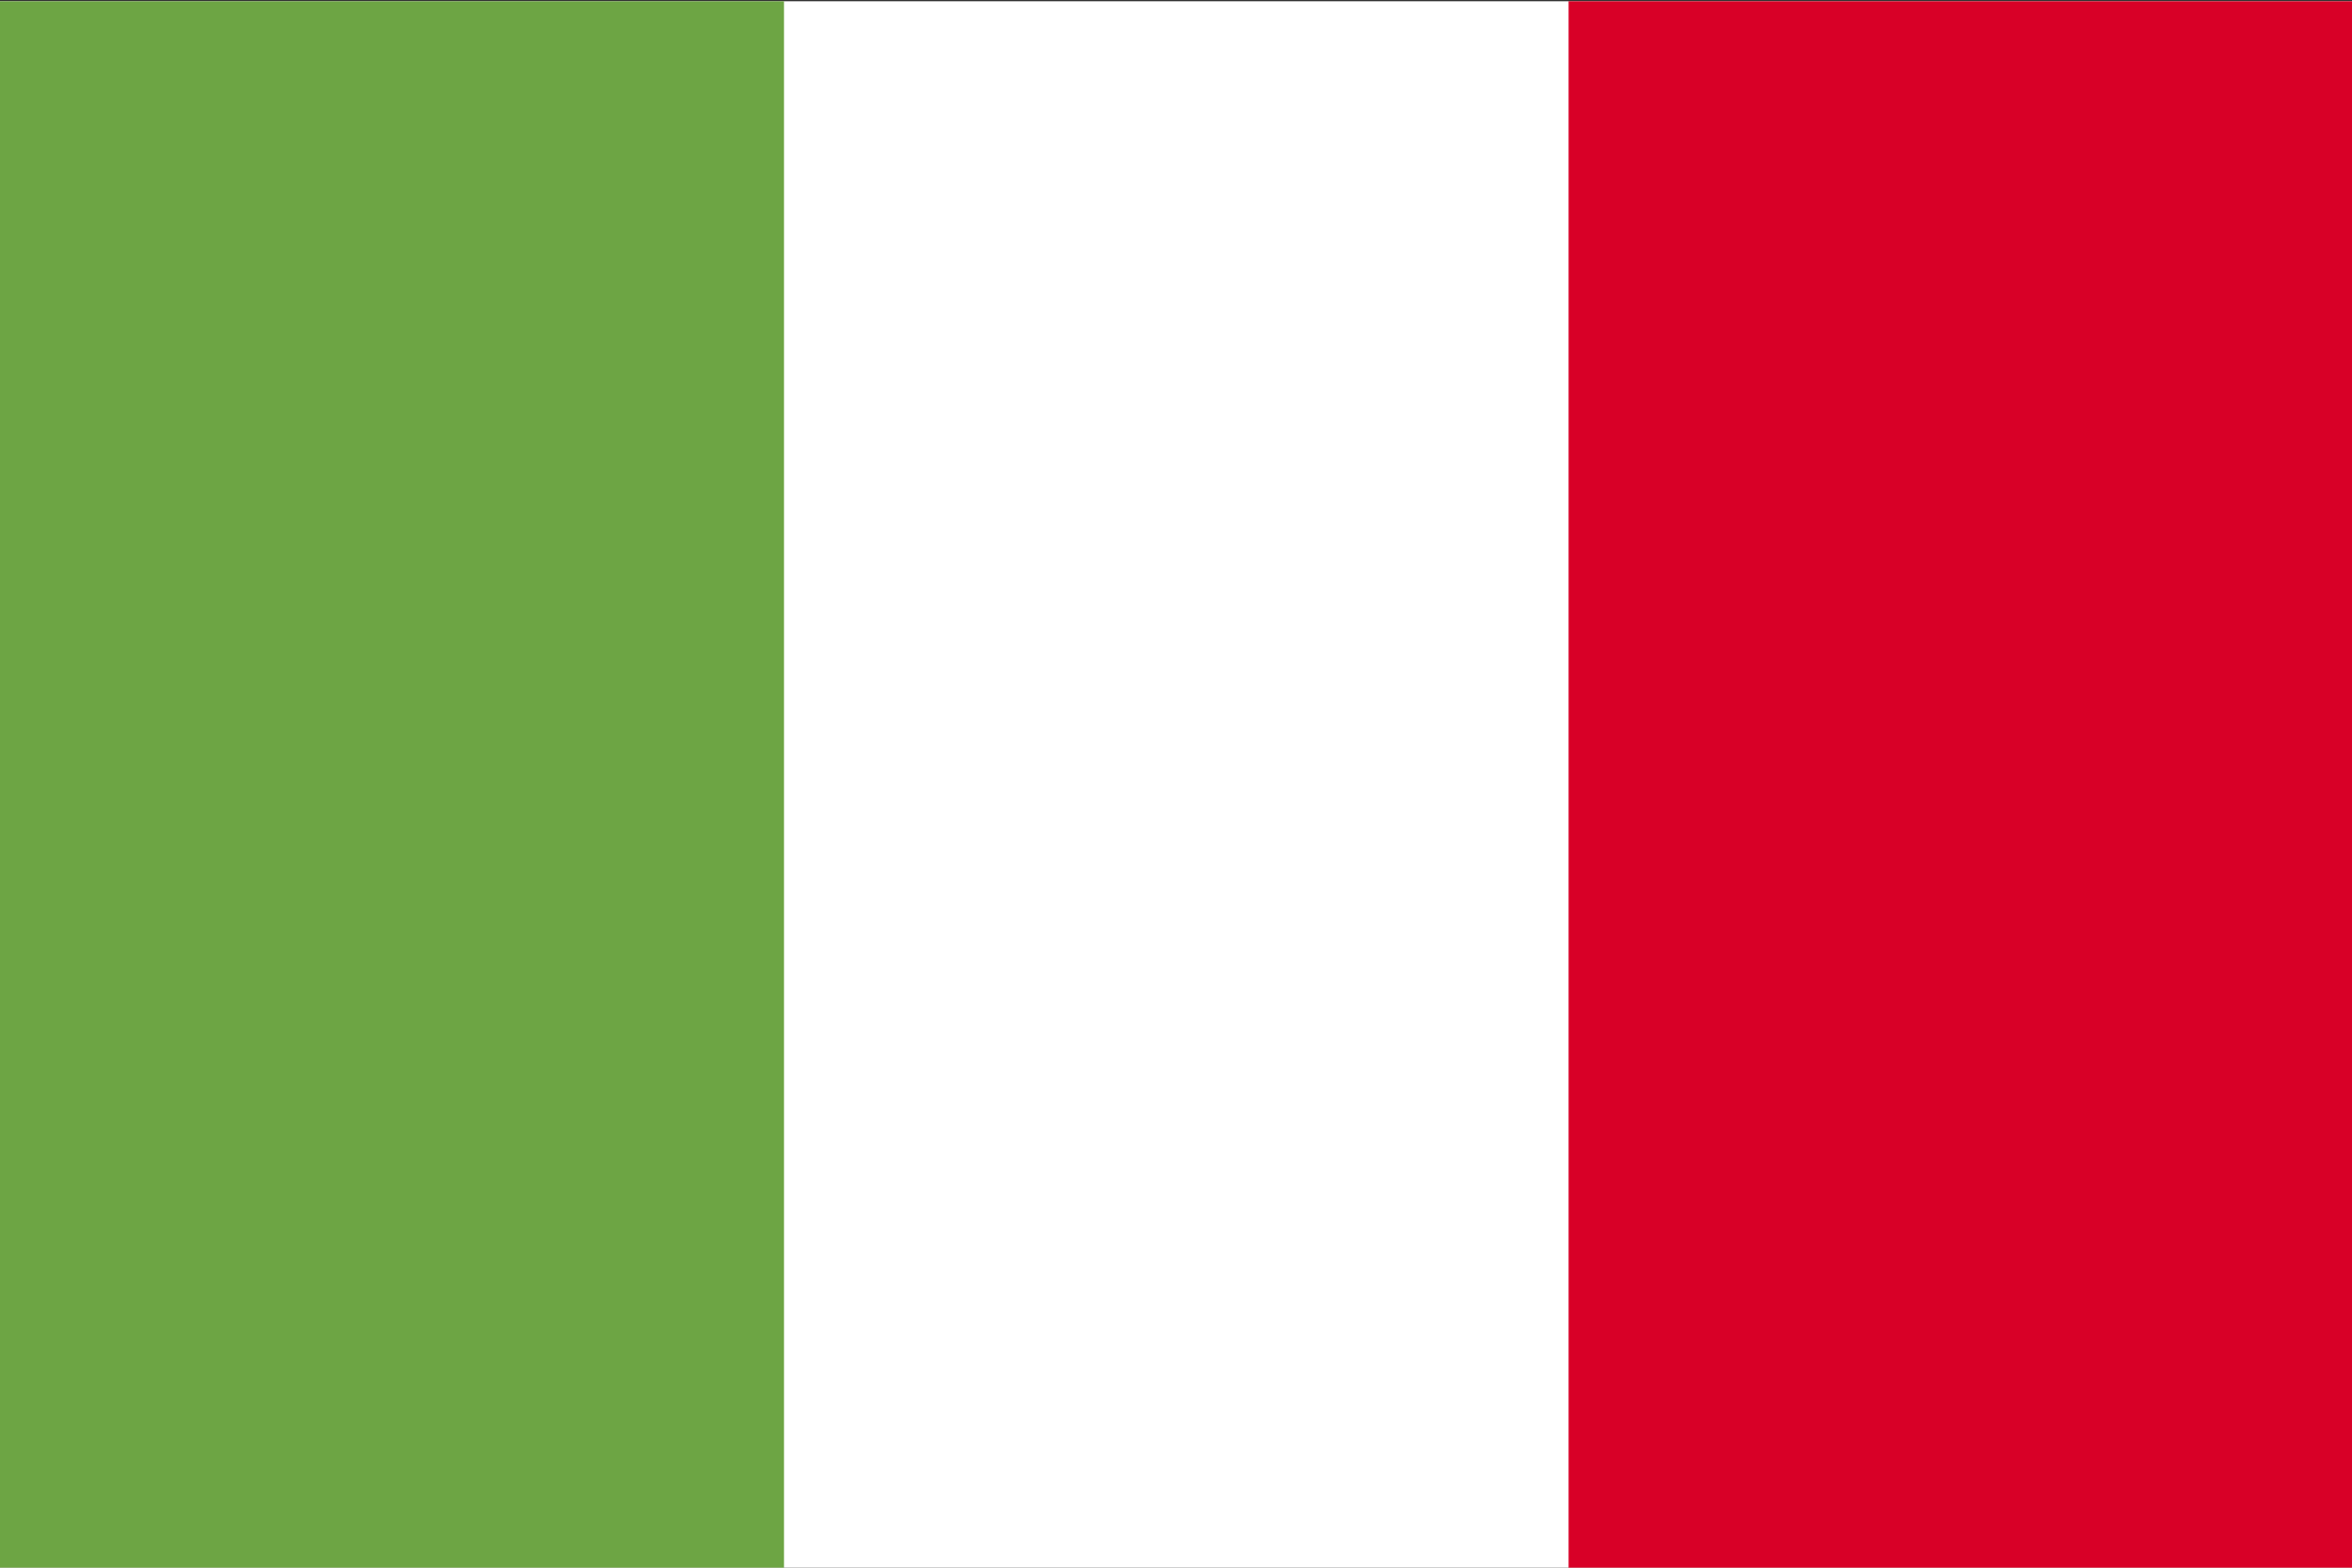
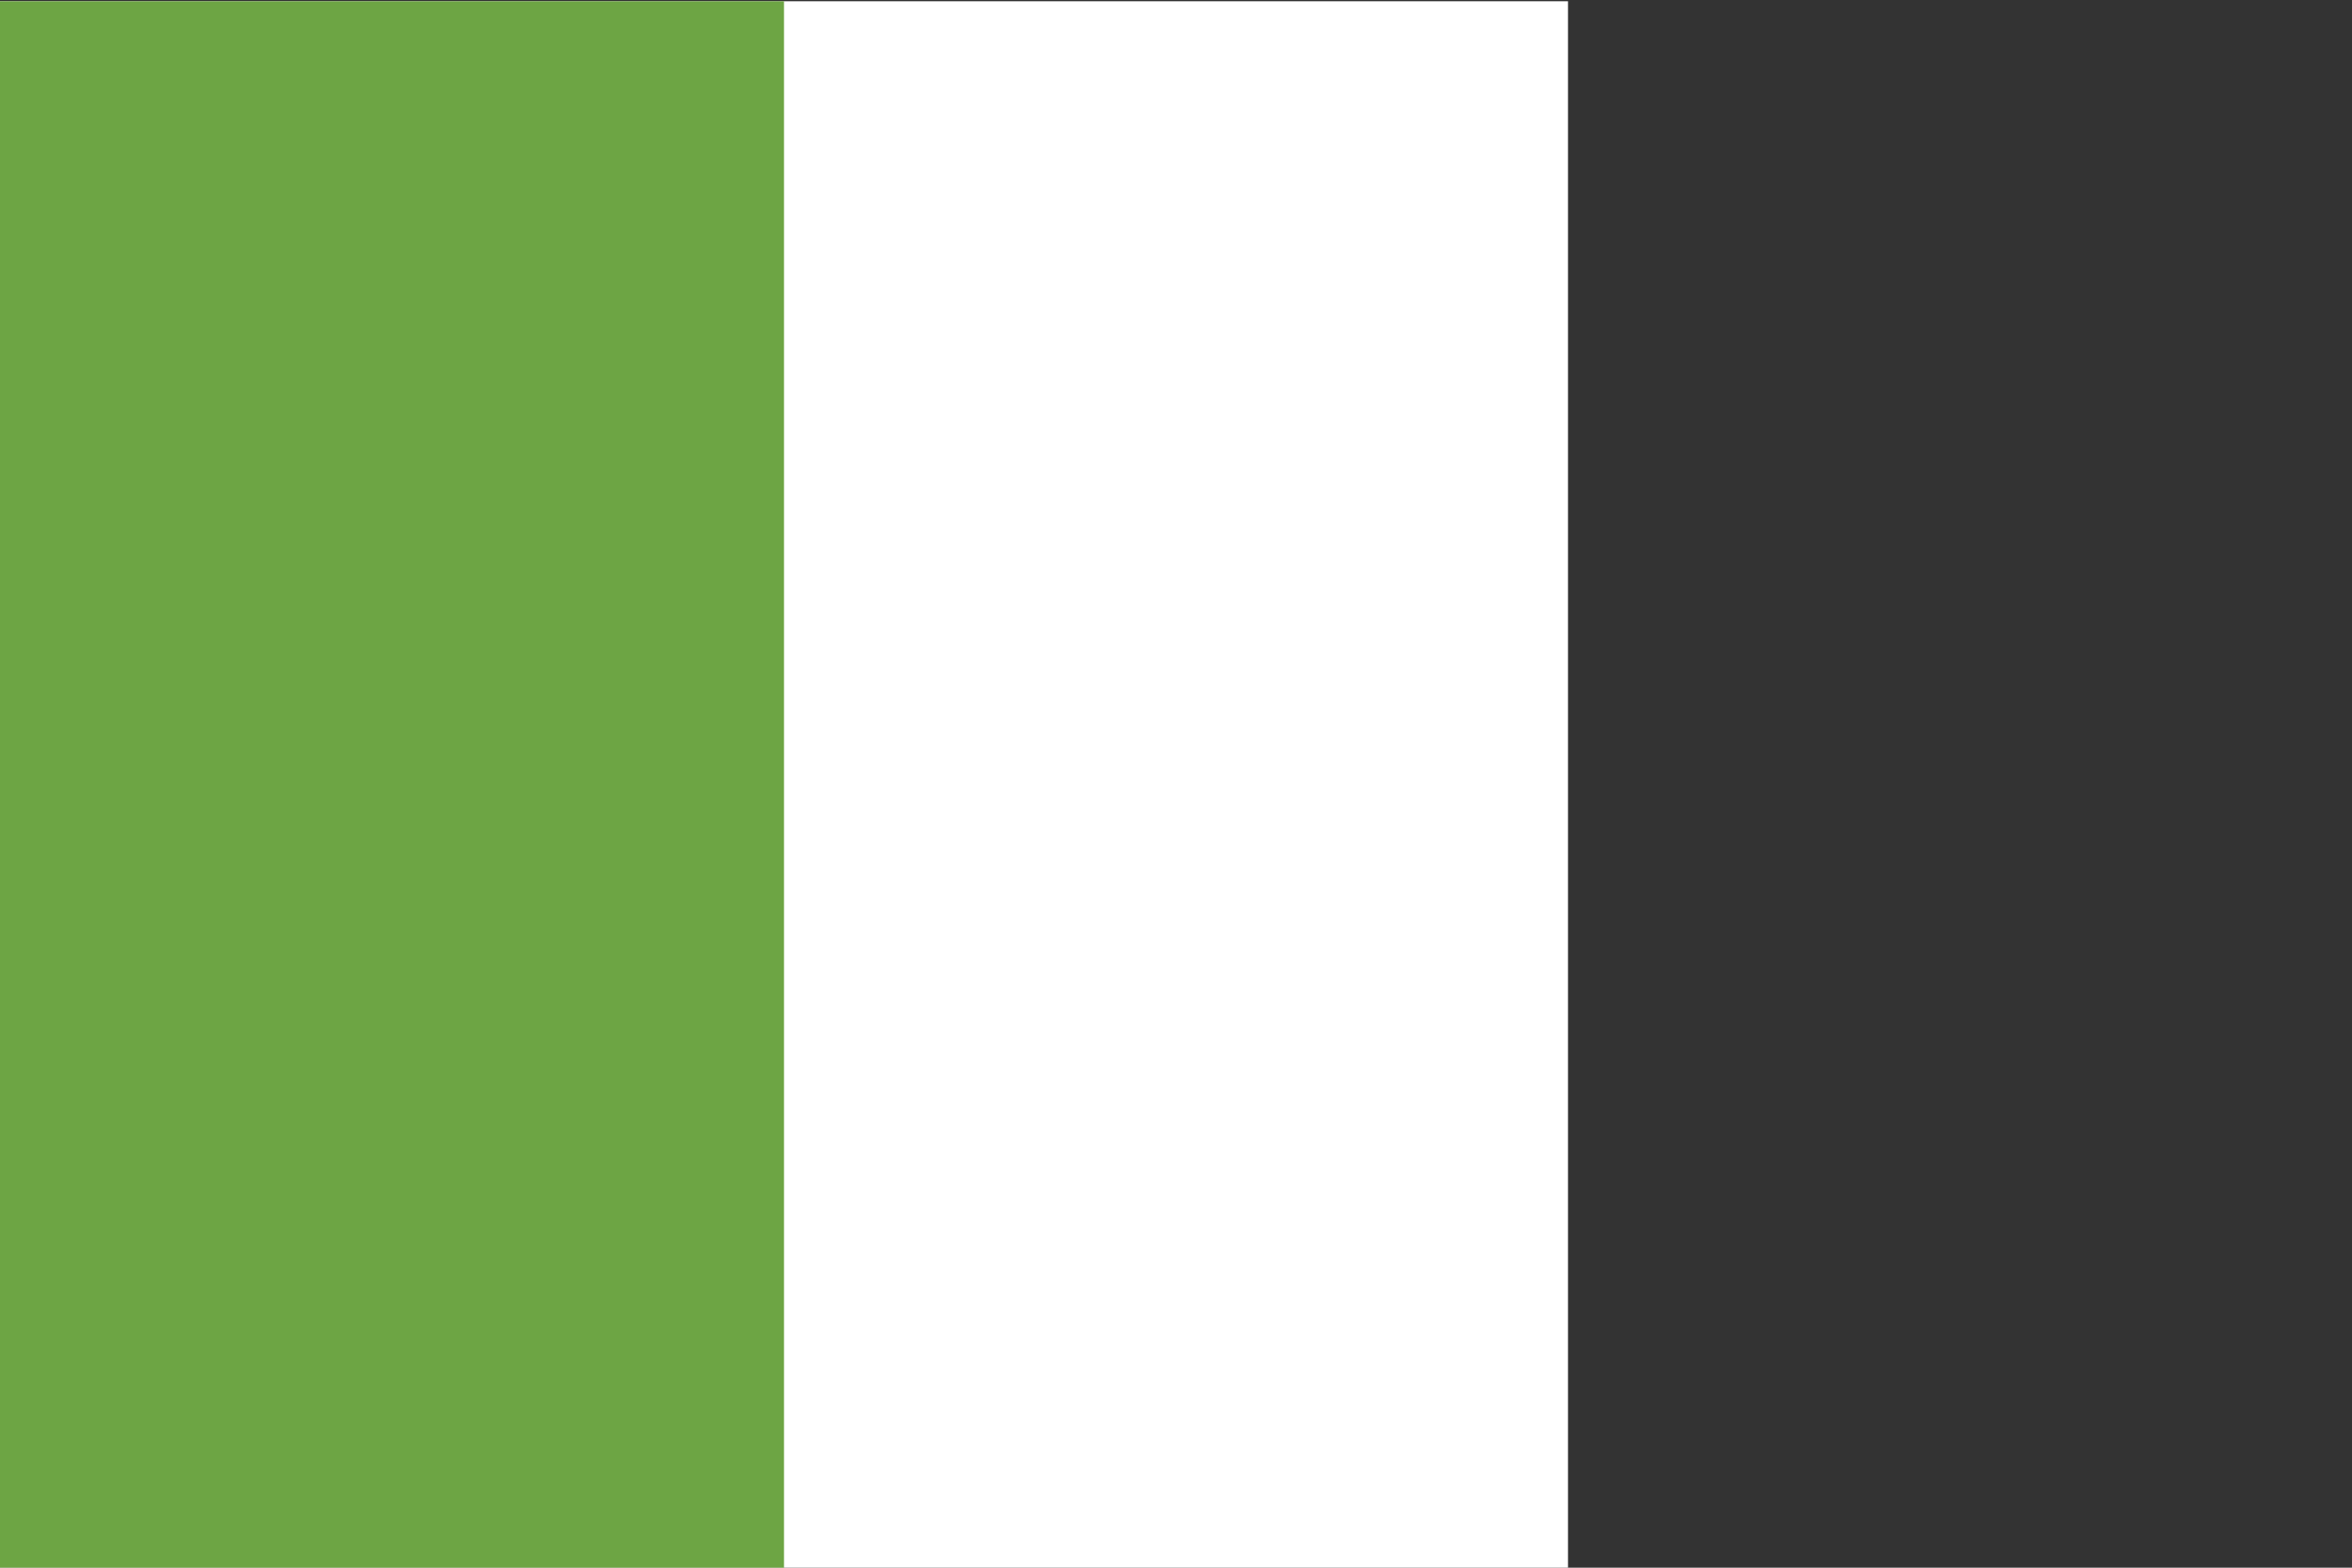
<svg xmlns="http://www.w3.org/2000/svg" width="24" height="16" viewBox="0 0 24 16" fill="none">
  <rect x="0" y="0" width="24" height="16" fill="#333333" stroke="none" />
  <g clip-path="url(#clip0_3666_44981)">
-     <path d="M16 0.013H0V16.013H24V0.013H16Z" fill="white" />
+     <path d="M16 0.013H0V16.013H24H16Z" fill="white" />
    <path d="M0 0.013H8V16.013H0V0.013Z" fill="#6DA544" />
-     <path d="M16.006 0.013H24.006V16.013H16.006V0.013Z" fill="#D80027" />
  </g>
  <defs>
    <clipPath id="clip0_3666_44981">
      <rect width="24" height="16" fill="white" />
    </clipPath>
  </defs>
</svg>